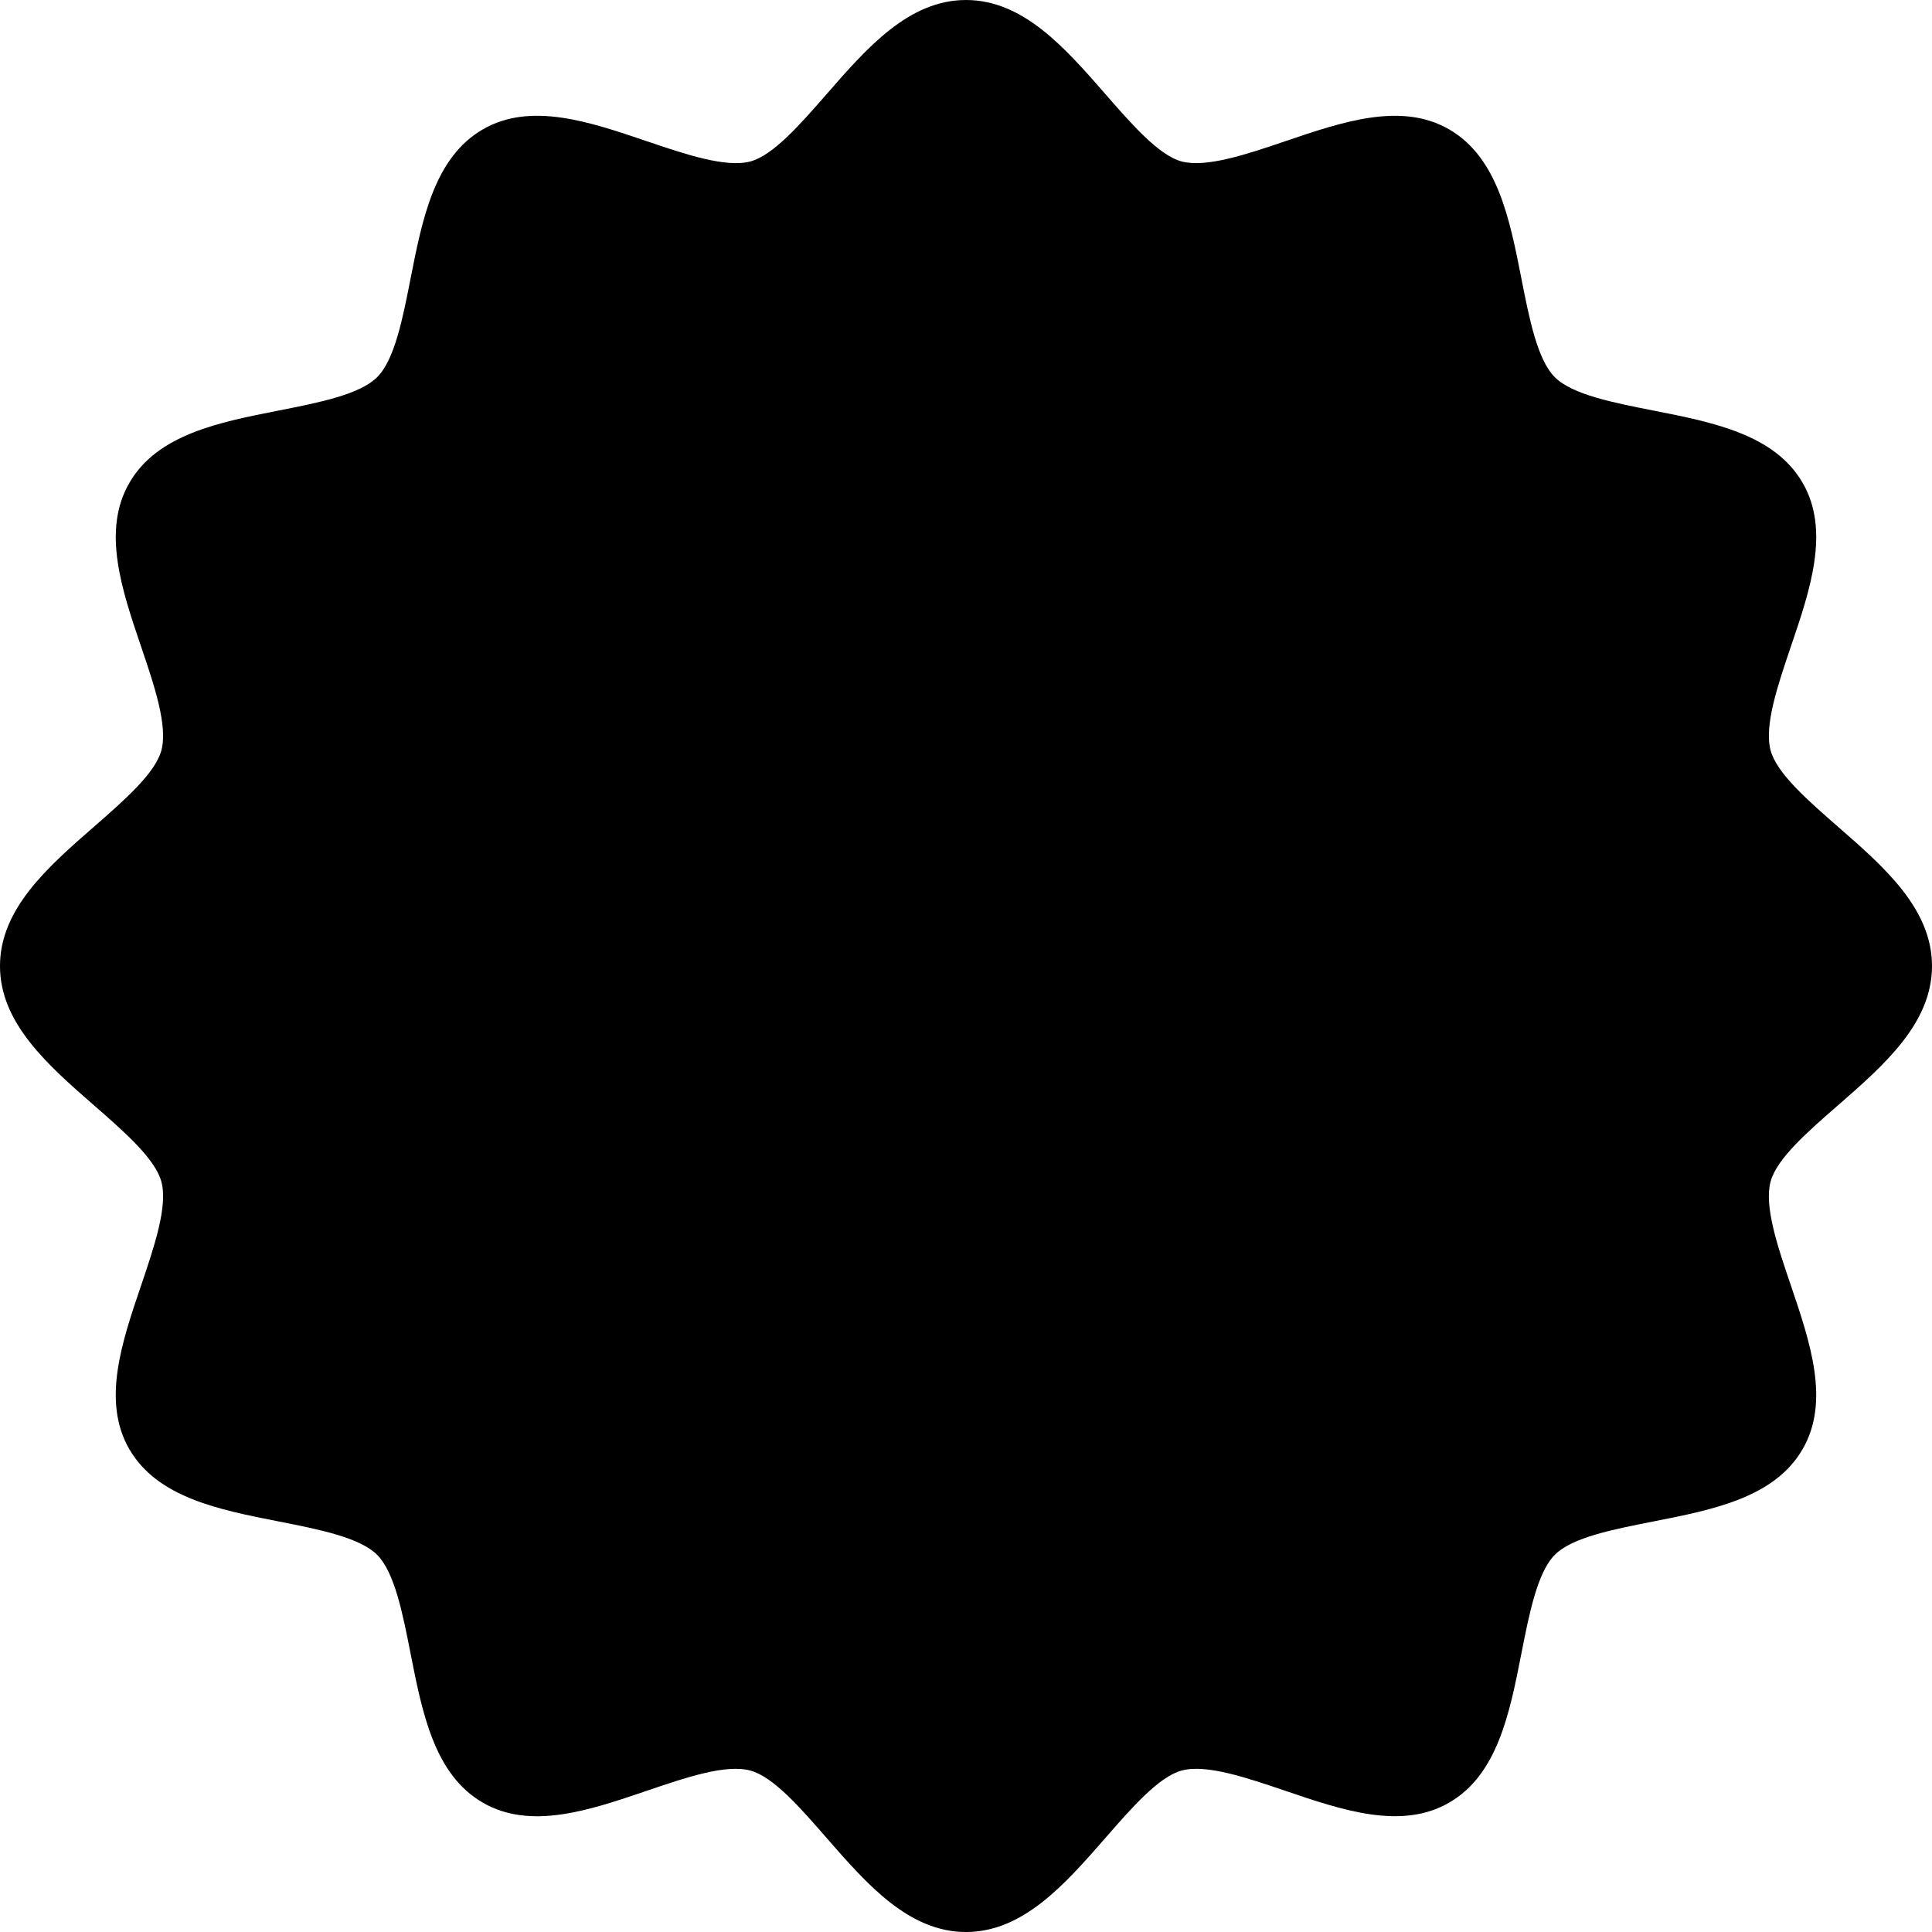
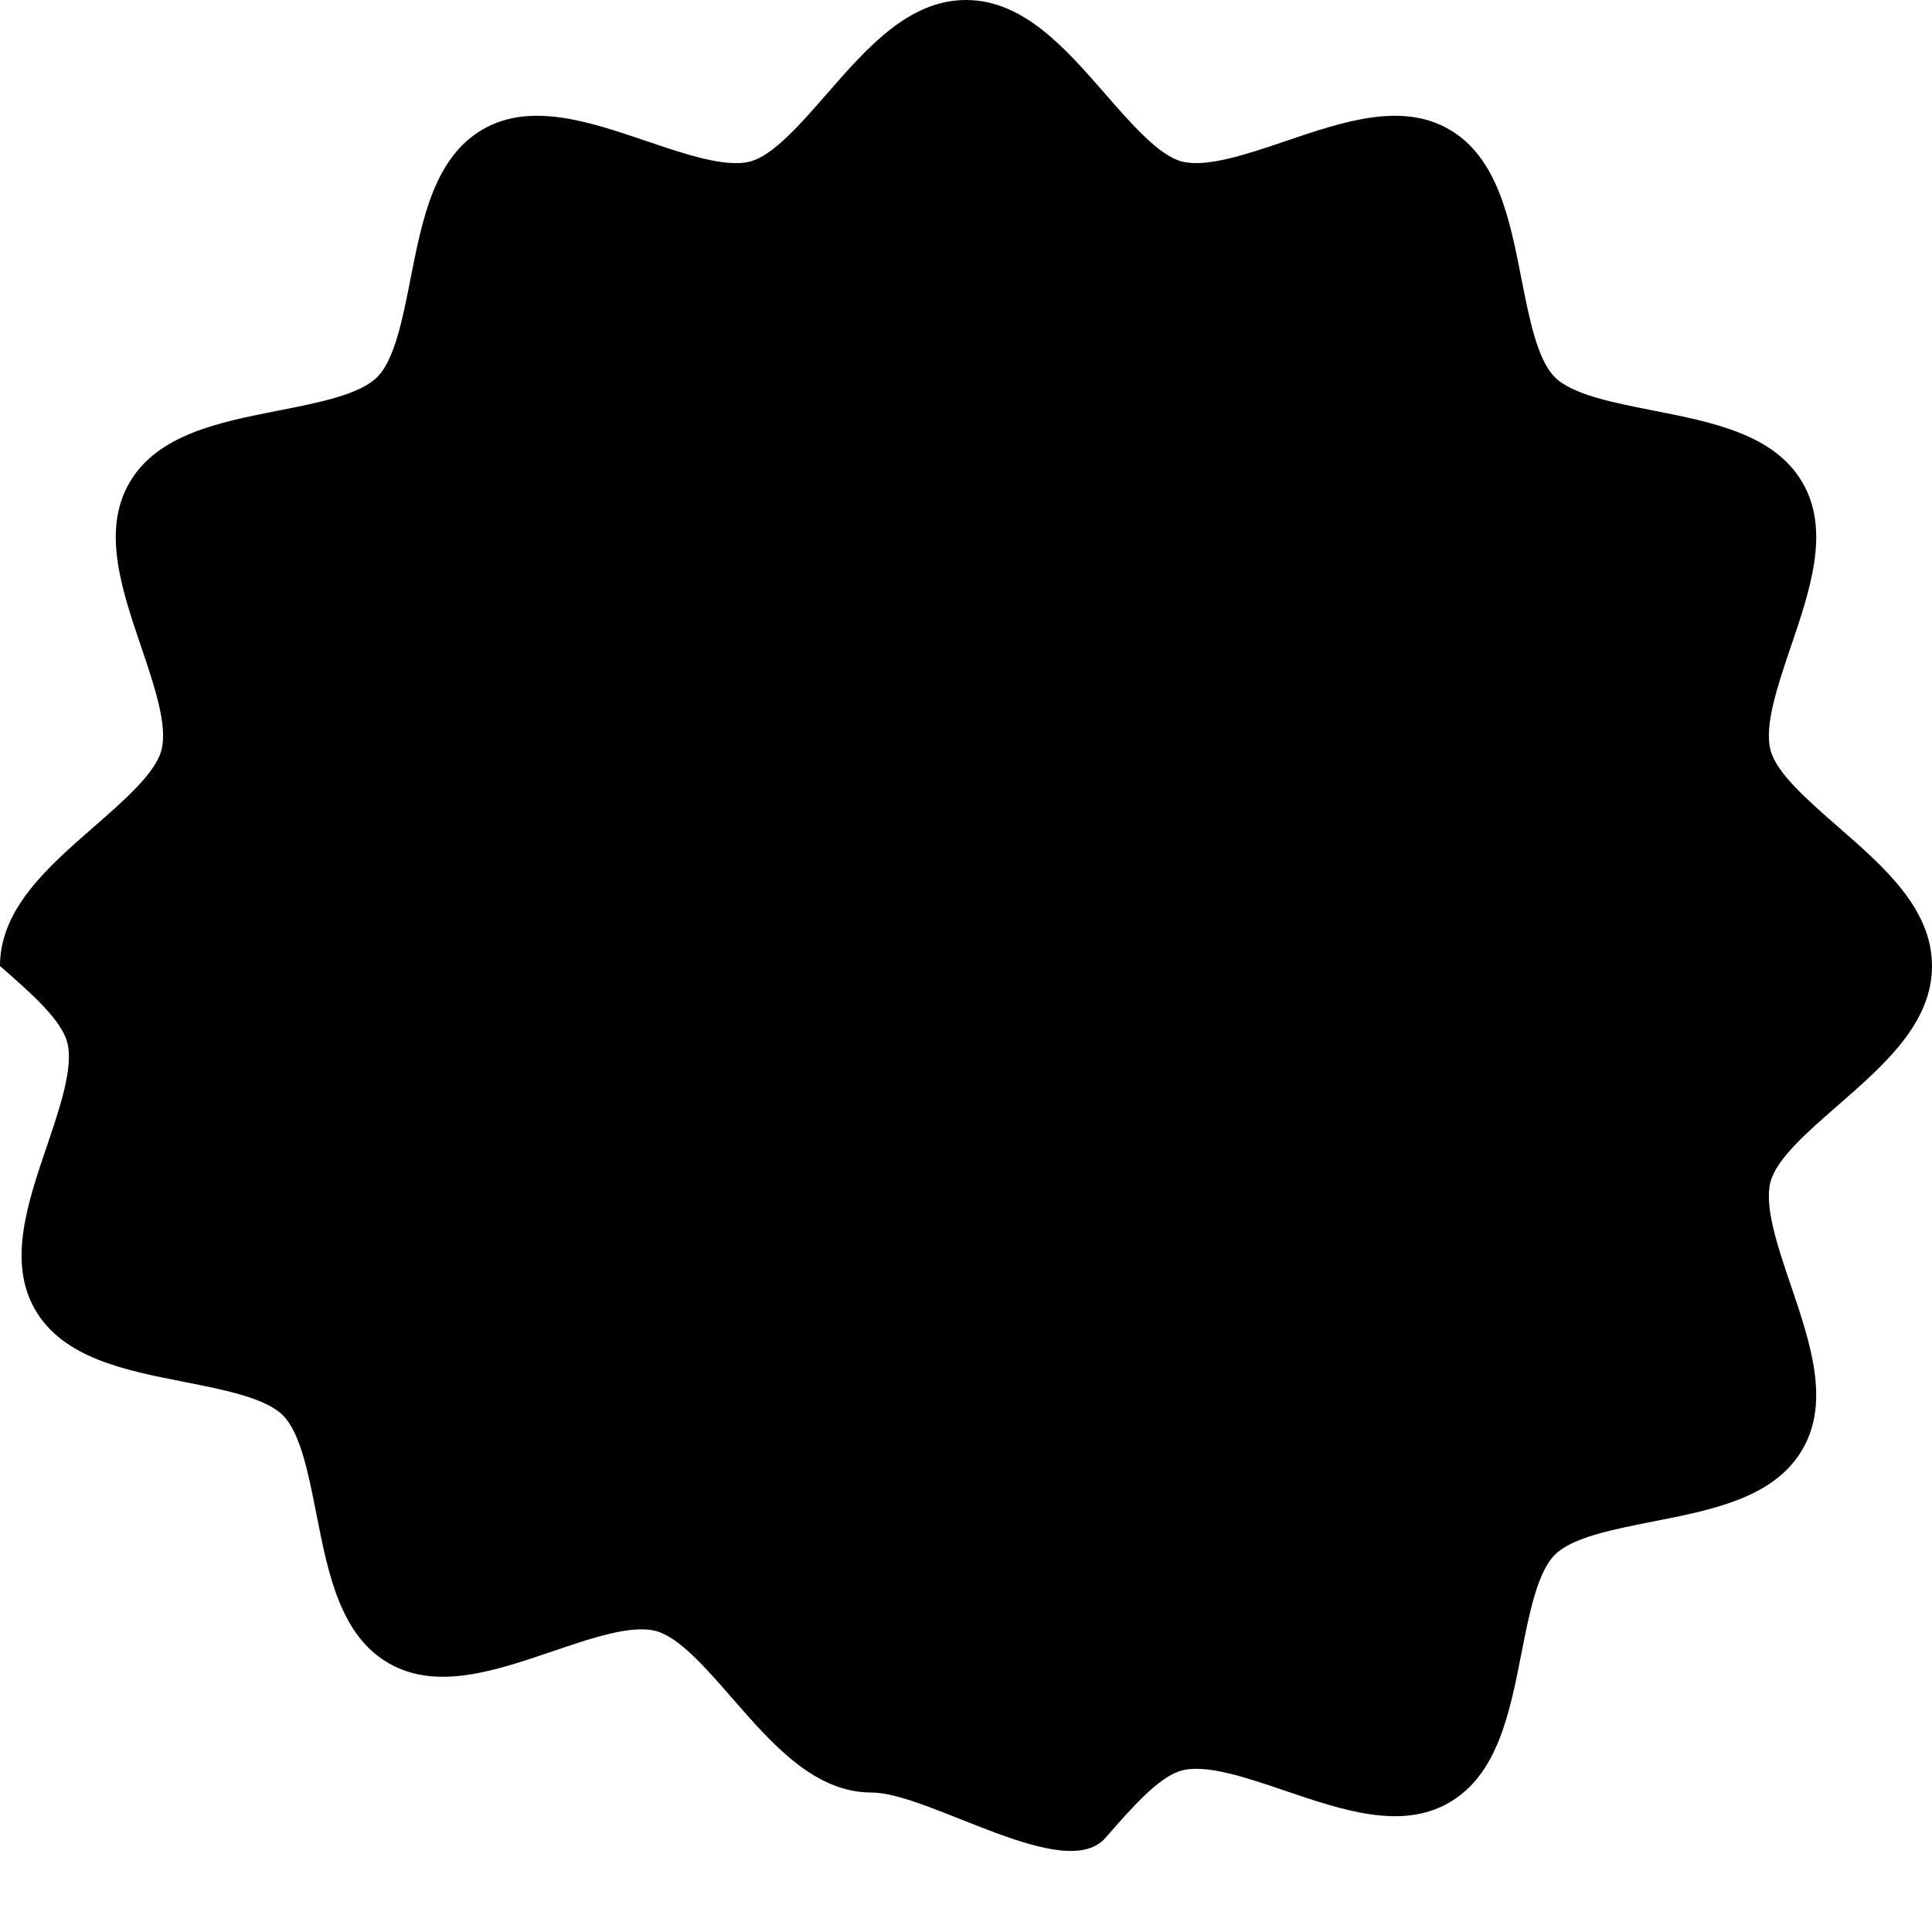
<svg xmlns="http://www.w3.org/2000/svg" width="146" height="146.001" viewBox="0 0 146 146.001">
-   <path id="label" d="M151.3,74.878c-2.27-1.981-4.618-4.032-5.08-5.757-.5-1.864.536-4.908,1.533-7.85,1.465-4.3,2.976-8.758.889-12.369-2.117-3.66-6.774-4.577-11.279-5.463-3.014-.592-6.129-1.2-7.451-2.523s-1.93-4.435-2.523-7.449c-.884-4.5-1.8-9.16-5.463-11.277-3.616-2.09-8.061-.572-12.364.889-2.944,1-5.982,2.022-7.847,1.537-1.729-.463-3.778-2.813-5.758-5.085-3.054-3.5-6.213-7.117-10.54-7.117s-7.485,3.619-10.537,7.117c-1.981,2.271-4.032,4.622-5.763,5.085-1.857.488-4.9-.539-7.843-1.537-4.308-1.466-8.761-2.979-12.37-.889-3.66,2.118-4.575,6.774-5.461,11.277-.592,3.013-1.2,6.129-2.525,7.449s-4.432,1.929-7.444,2.522c-4.5.886-9.162,1.8-11.279,5.463-2.093,3.61-.579,8.064.883,12.373,1,2.944,2.031,5.985,1.534,7.847-.461,1.725-2.811,3.776-5.079,5.757-3.5,3.053-7.117,6.213-7.117,10.537s3.62,7.486,7.117,10.54c2.269,1.978,4.618,4.032,5.079,5.757.5,1.861-.538,4.906-1.534,7.85-1.462,4.3-2.976,8.757-.889,12.364,2.12,3.66,6.776,4.577,11.279,5.461,3.016.594,6.13,1.206,7.449,2.525s1.933,4.435,2.525,7.451c.886,4.5,1.8,9.162,5.461,11.277,3.62,2.093,8.064.573,12.37-.89,2.938-1,5.971-2.038,7.844-1.537,1.731.463,3.78,2.813,5.761,5.088,3.053,3.5,6.213,7.114,10.537,7.114S92.9,154.8,95.957,151.3c1.98-2.271,4.032-4.625,5.761-5.088,1.854-.5,4.9.538,7.844,1.537,4.3,1.463,8.757,2.976,12.364.89,3.664-2.116,4.578-6.773,5.463-11.277.593-3.016,1.209-6.129,2.523-7.451s4.435-1.927,7.447-2.52c4.5-.886,9.163-1.8,11.279-5.463,2.092-3.609.577-8.064-.886-12.376-1-2.938-2.032-5.983-1.535-7.841.461-1.731,2.808-3.778,5.082-5.757,3.5-3.054,7.118-6.211,7.118-10.54S154.8,77.93,151.3,74.878Z" transform="translate(-12.417 -12.414)" />
+   <path id="label" d="M151.3,74.878c-2.27-1.981-4.618-4.032-5.08-5.757-.5-1.864.536-4.908,1.533-7.85,1.465-4.3,2.976-8.758.889-12.369-2.117-3.66-6.774-4.577-11.279-5.463-3.014-.592-6.129-1.2-7.451-2.523s-1.93-4.435-2.523-7.449c-.884-4.5-1.8-9.16-5.463-11.277-3.616-2.09-8.061-.572-12.364.889-2.944,1-5.982,2.022-7.847,1.537-1.729-.463-3.778-2.813-5.758-5.085-3.054-3.5-6.213-7.117-10.54-7.117s-7.485,3.619-10.537,7.117c-1.981,2.271-4.032,4.622-5.763,5.085-1.857.488-4.9-.539-7.843-1.537-4.308-1.466-8.761-2.979-12.37-.889-3.66,2.118-4.575,6.774-5.461,11.277-.592,3.013-1.2,6.129-2.525,7.449s-4.432,1.929-7.444,2.522c-4.5.886-9.162,1.8-11.279,5.463-2.093,3.61-.579,8.064.883,12.373,1,2.944,2.031,5.985,1.534,7.847-.461,1.725-2.811,3.776-5.079,5.757-3.5,3.053-7.117,6.213-7.117,10.537c2.269,1.978,4.618,4.032,5.079,5.757.5,1.861-.538,4.906-1.534,7.85-1.462,4.3-2.976,8.757-.889,12.364,2.12,3.66,6.776,4.577,11.279,5.461,3.016.594,6.13,1.206,7.449,2.525s1.933,4.435,2.525,7.451c.886,4.5,1.8,9.162,5.461,11.277,3.62,2.093,8.064.573,12.37-.89,2.938-1,5.971-2.038,7.844-1.537,1.731.463,3.78,2.813,5.761,5.088,3.053,3.5,6.213,7.114,10.537,7.114S92.9,154.8,95.957,151.3c1.98-2.271,4.032-4.625,5.761-5.088,1.854-.5,4.9.538,7.844,1.537,4.3,1.463,8.757,2.976,12.364.89,3.664-2.116,4.578-6.773,5.463-11.277.593-3.016,1.209-6.129,2.523-7.451s4.435-1.927,7.447-2.52c4.5-.886,9.163-1.8,11.279-5.463,2.092-3.609.577-8.064-.886-12.376-1-2.938-2.032-5.983-1.535-7.841.461-1.731,2.808-3.778,5.082-5.757,3.5-3.054,7.118-6.211,7.118-10.54S154.8,77.93,151.3,74.878Z" transform="translate(-12.417 -12.414)" />
</svg>